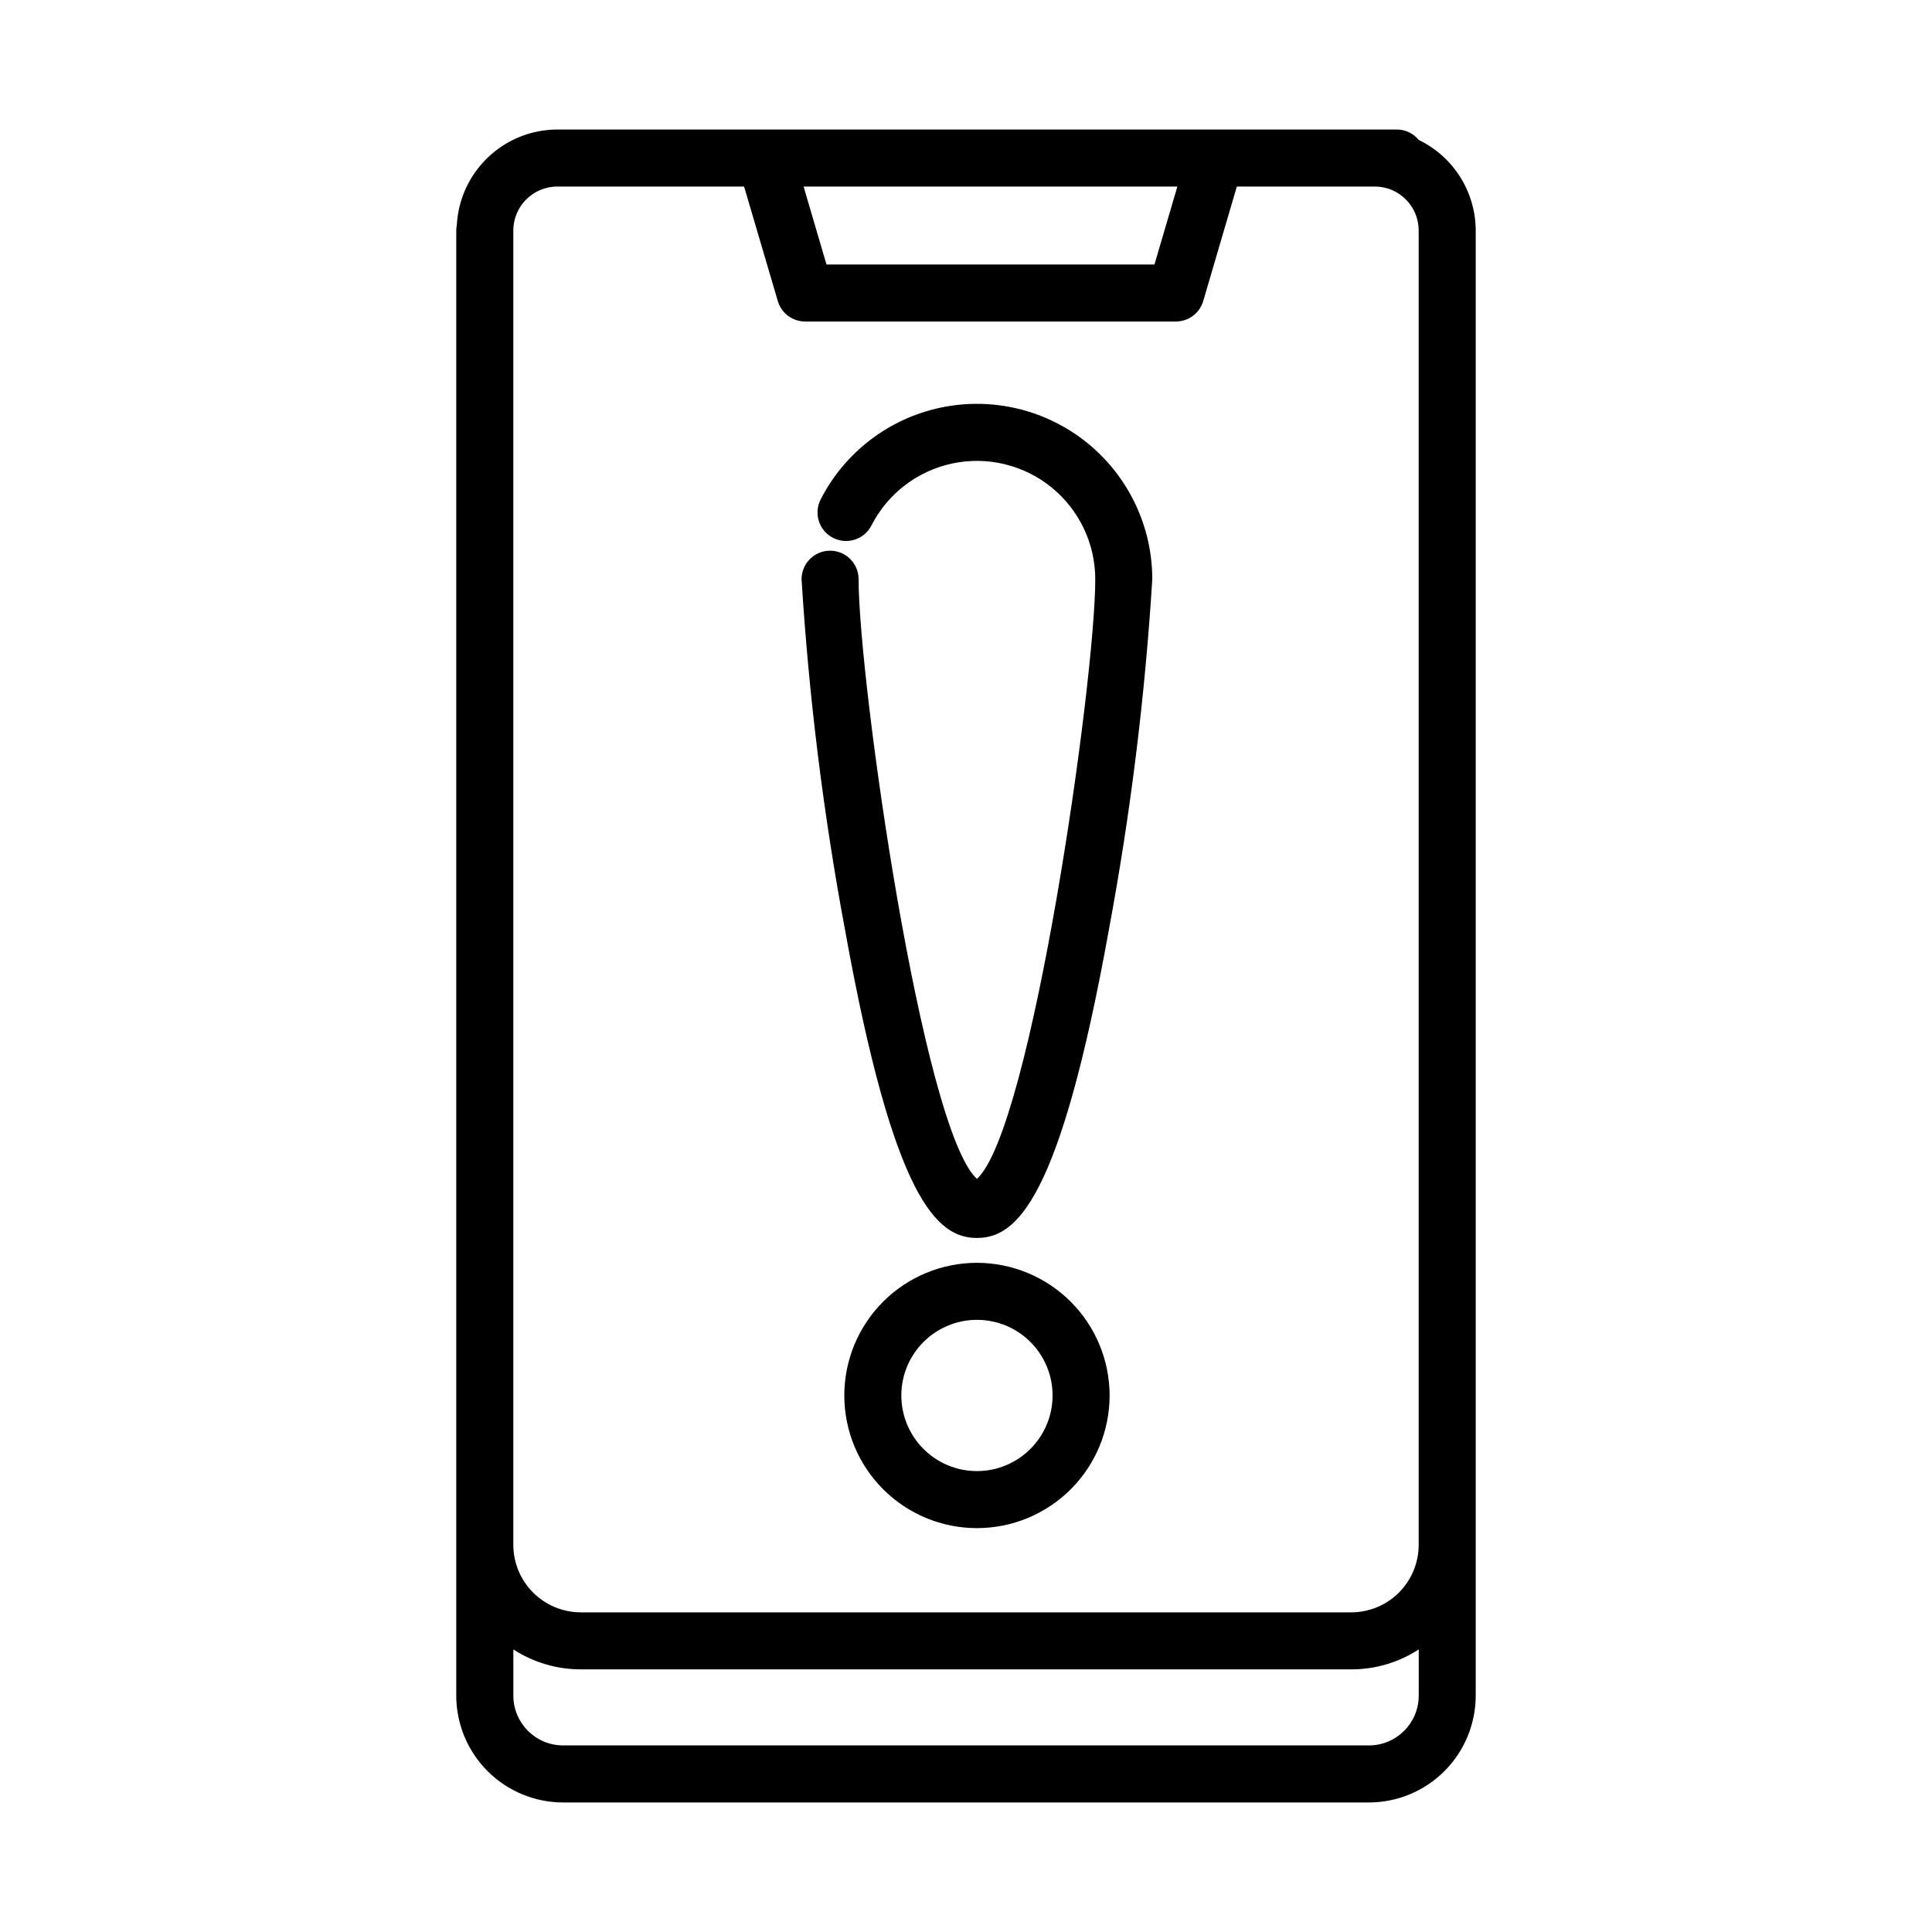
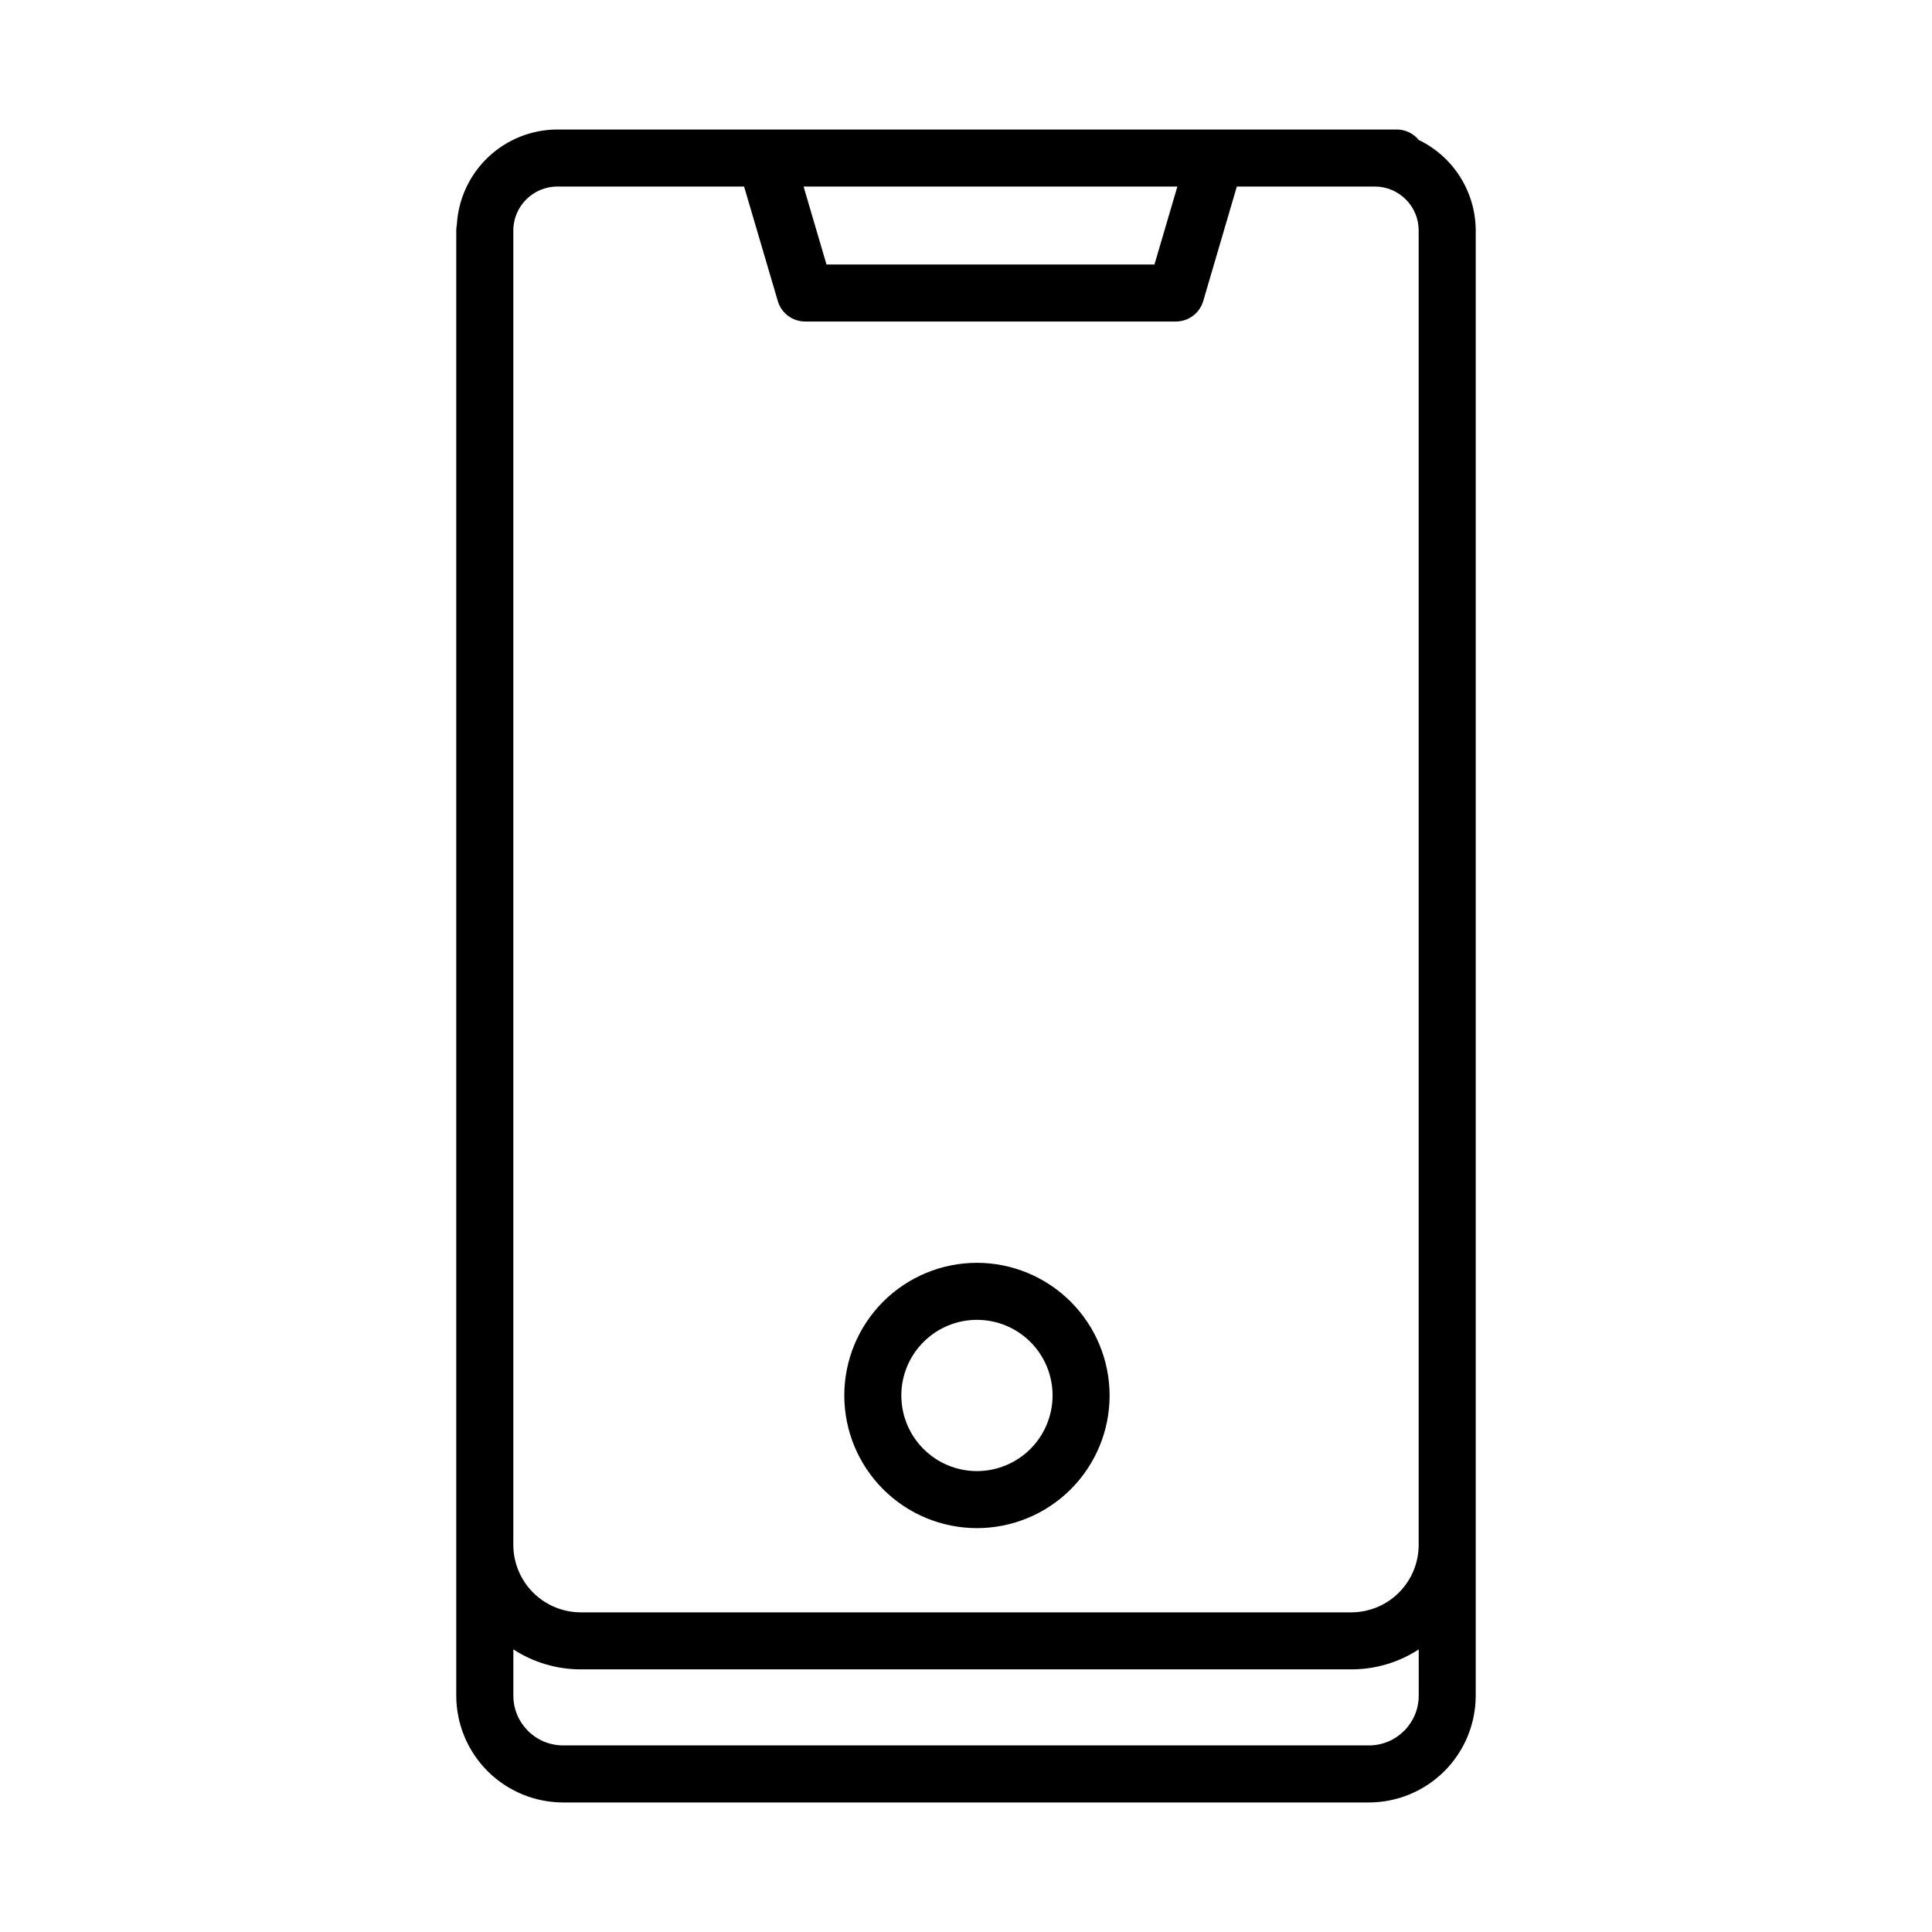
<svg xmlns="http://www.w3.org/2000/svg" fill="#000000" width="800px" height="800px" version="1.1" viewBox="144 144 512 512">
  <g>
    <path d="m519.98 181.09c-1.422-1.75-3.551-2.766-5.805-2.769h-222.49c-6.82 0.016-13.375 2.641-18.324 7.336-4.945 4.691-7.914 11.098-8.293 17.906-0.102 0.5-0.152 1.004-0.156 1.512v388.3c0.012 7.508 3 14.699 8.309 20.004 5.305 5.305 12.504 8.285 20.008 8.293h213.55c7.5-0.008 14.695-2.992 20-8.297 5.305-5.305 8.293-12.496 8.301-20v-388.29c-0.012-5.016-1.438-9.922-4.106-14.164-2.672-4.246-6.481-7.652-10.996-9.832zm-63.965 12.344-6.07 20.656h-86.918l-6.07-20.656zm-164.33 0h49.504l8.938 30.348c0.945 3.215 3.894 5.422 7.246 5.422h98.242c3.356 0 6.309-2.211 7.254-5.43l8.906-30.34h36.598c6.414 0.031 11.594 5.238 11.59 11.652v348.34c-0.004 4.727-1.883 9.266-5.223 12.613-3.34 3.348-7.867 5.234-12.598 5.25h-204.22c-4.742-0.004-9.289-1.891-12.641-5.242-3.352-3.352-5.238-7.894-5.246-12.637v-348.32c0.012-6.43 5.219-11.641 11.648-11.652zm215.1 413.12h-213.55c-7.281-0.004-13.18-5.898-13.191-13.18v-12.262c5.324 3.457 11.539 5.293 17.887 5.289h204.22c6.328 0.004 12.523-1.836 17.828-5.289v12.25c-0.004 7.281-5.906 13.188-13.188 13.191z" />
-     <path d="m402.9 472.07c10.508 0 22.016-9.895 34.965-81.664h-0.004c5.731-30.703 9.574-61.73 11.508-92.906 0-14.02-6.332-27.289-17.227-36.113-10.895-8.828-25.188-12.262-38.902-9.355-13.715 2.91-25.387 11.852-31.762 24.34-1.898 3.715-0.422 8.27 3.293 10.168 3.719 1.898 8.273 0.426 10.172-3.293 4.301-8.426 12.176-14.461 21.43-16.422 9.254-1.965 18.902 0.352 26.254 6.309 7.352 5.953 11.625 14.906 11.629 24.367 0 26.922-16.887 145.69-31.355 158.92-14.492-13.23-31.363-132-31.363-158.92 0-4.176-3.383-7.559-7.559-7.559-4.172 0-7.555 3.383-7.555 7.559 1.934 31.18 5.781 62.211 11.516 92.922 12.941 71.754 24.449 81.648 34.961 81.648z" />
    <path d="m402.9 478.66c-9.324 0-18.266 3.703-24.859 10.297-6.59 6.594-10.293 15.535-10.293 24.859 0 9.324 3.703 18.266 10.297 24.855 6.594 6.594 15.535 10.297 24.855 10.297 9.324 0 18.266-3.703 24.859-10.293 6.594-6.594 10.297-15.535 10.301-24.855-0.012-9.324-3.719-18.262-10.309-24.852-6.594-6.594-15.531-10.301-24.852-10.309zm0 55.199v-0.004c-5.316 0-10.414-2.113-14.172-5.875-3.758-3.758-5.867-8.855-5.867-14.172 0.004-5.316 2.113-10.41 5.875-14.168 3.758-3.758 8.855-5.871 14.172-5.867 5.316 0 10.414 2.113 14.172 5.871 3.758 3.762 5.867 8.859 5.863 14.176-0.004 5.312-2.117 10.406-5.875 14.164-3.762 3.758-8.855 5.867-14.168 5.871z" />
  </g>
</svg>